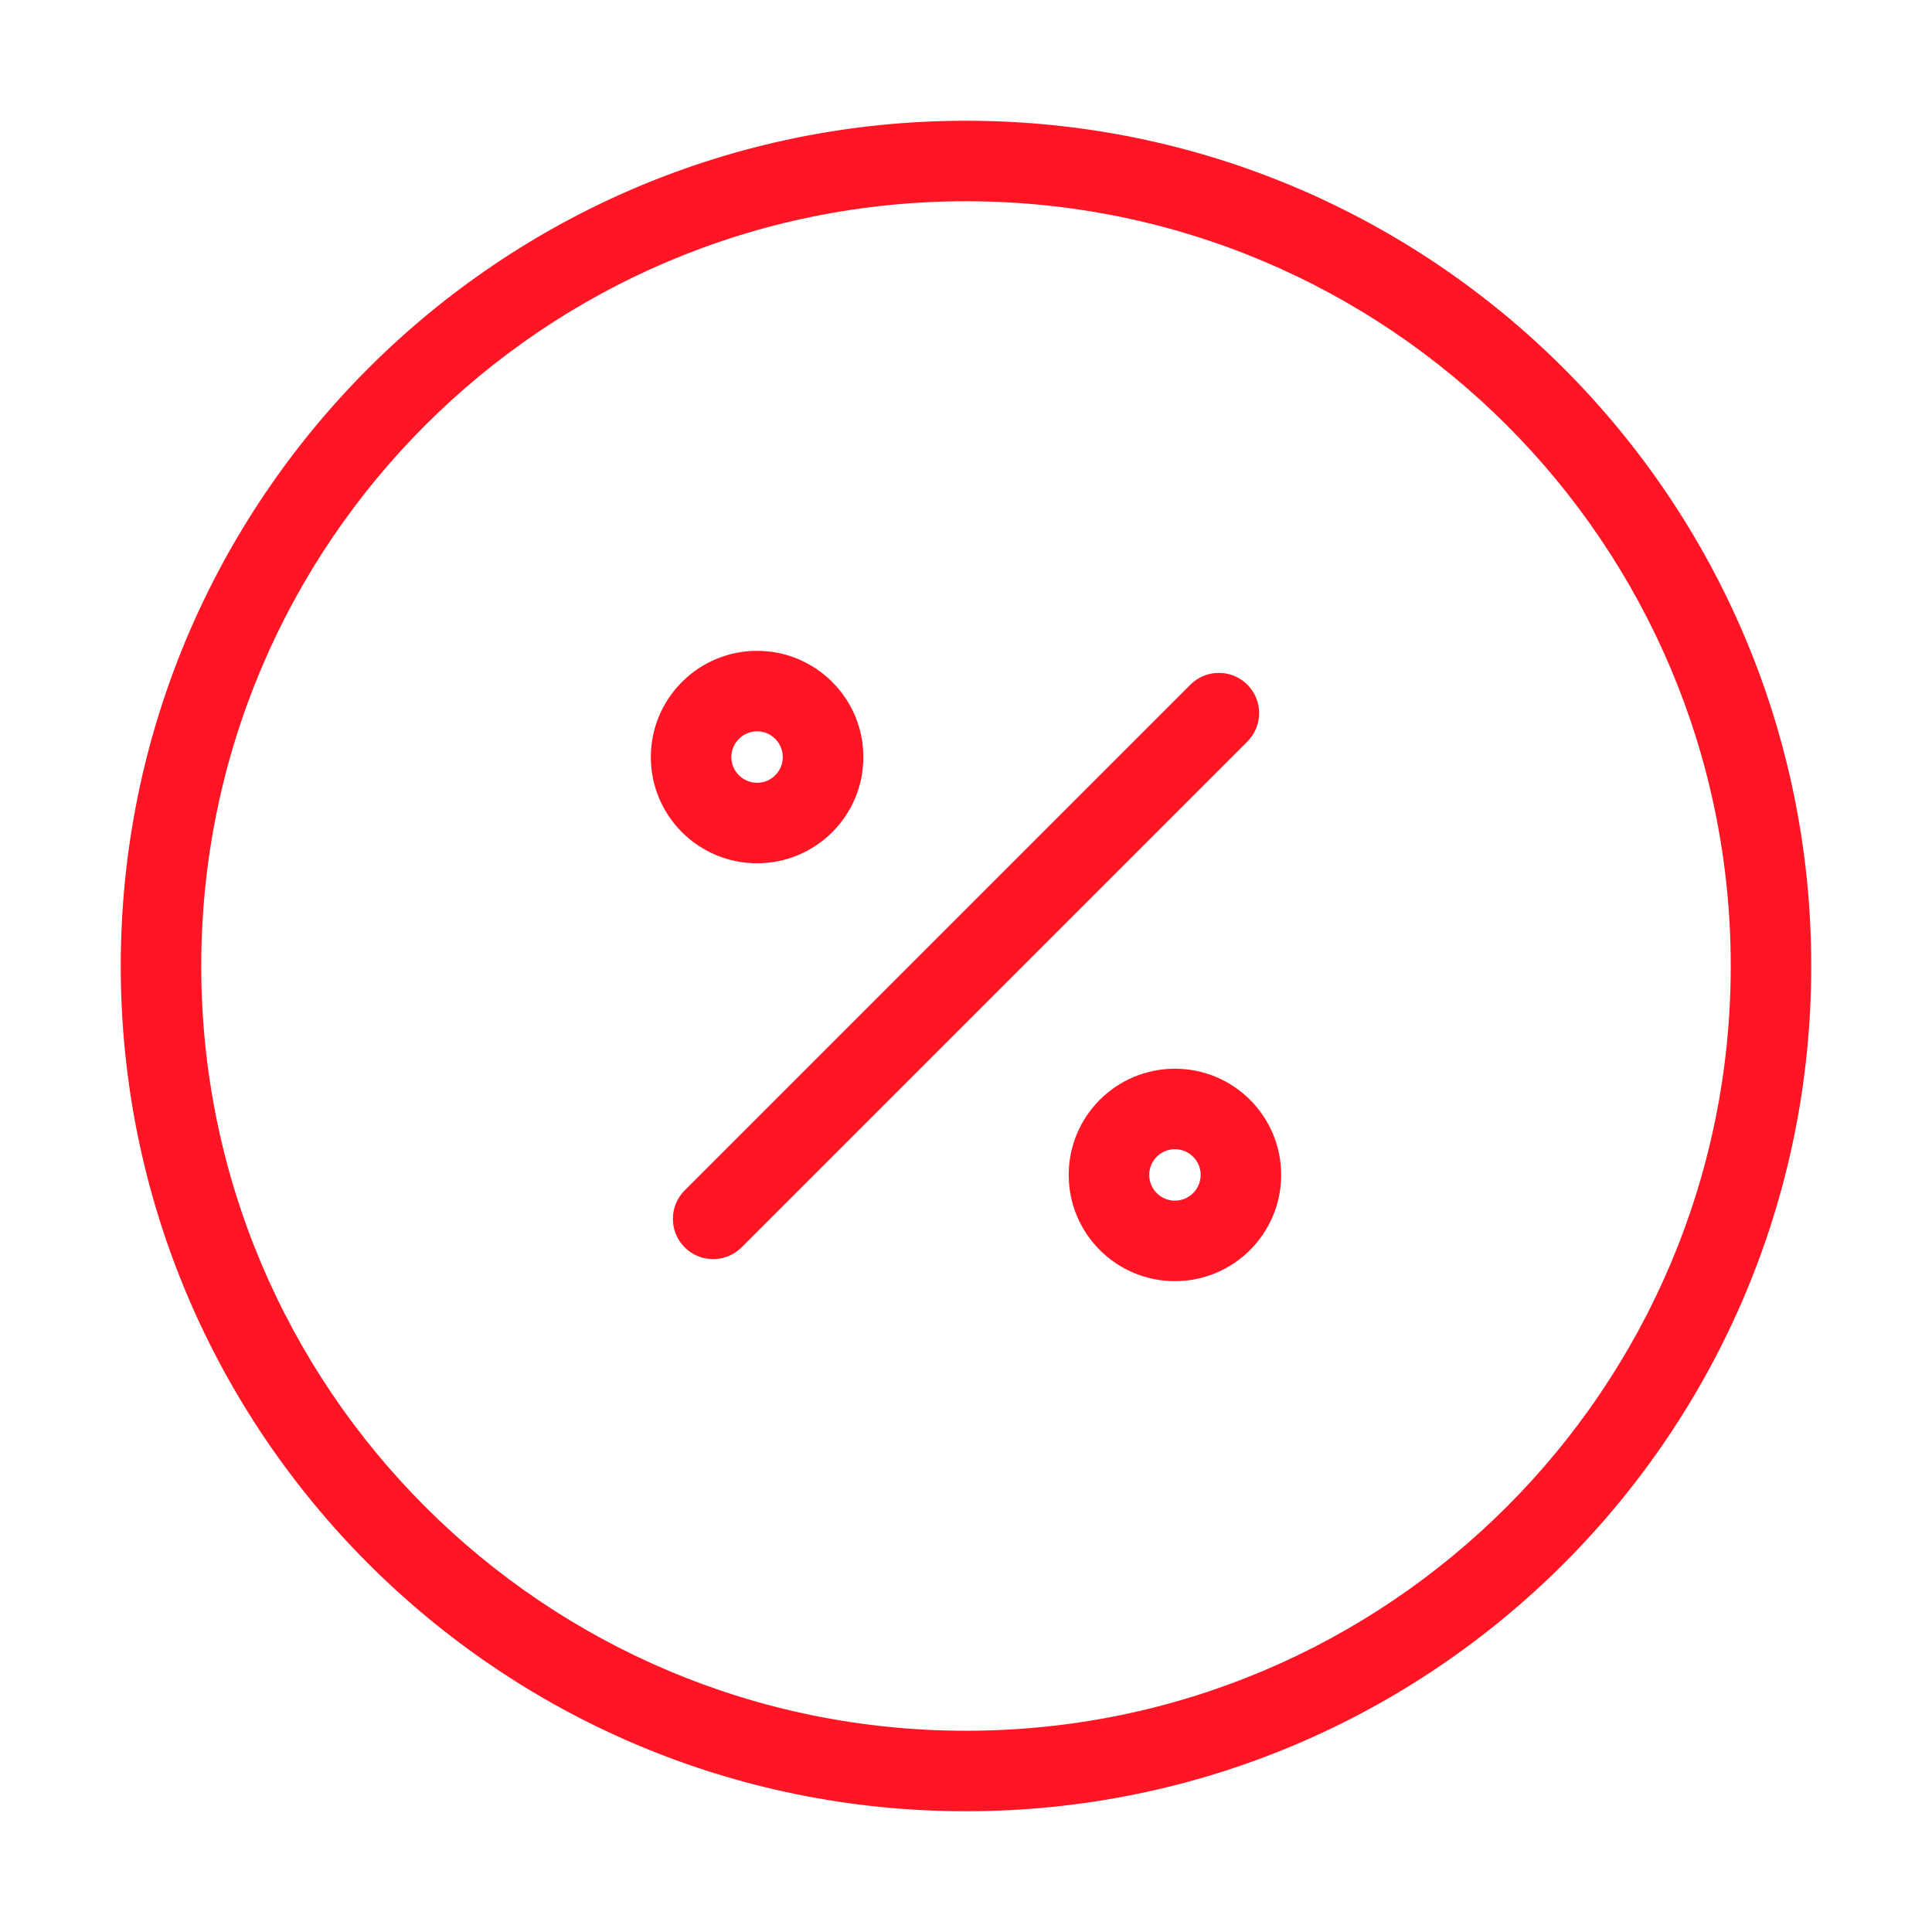
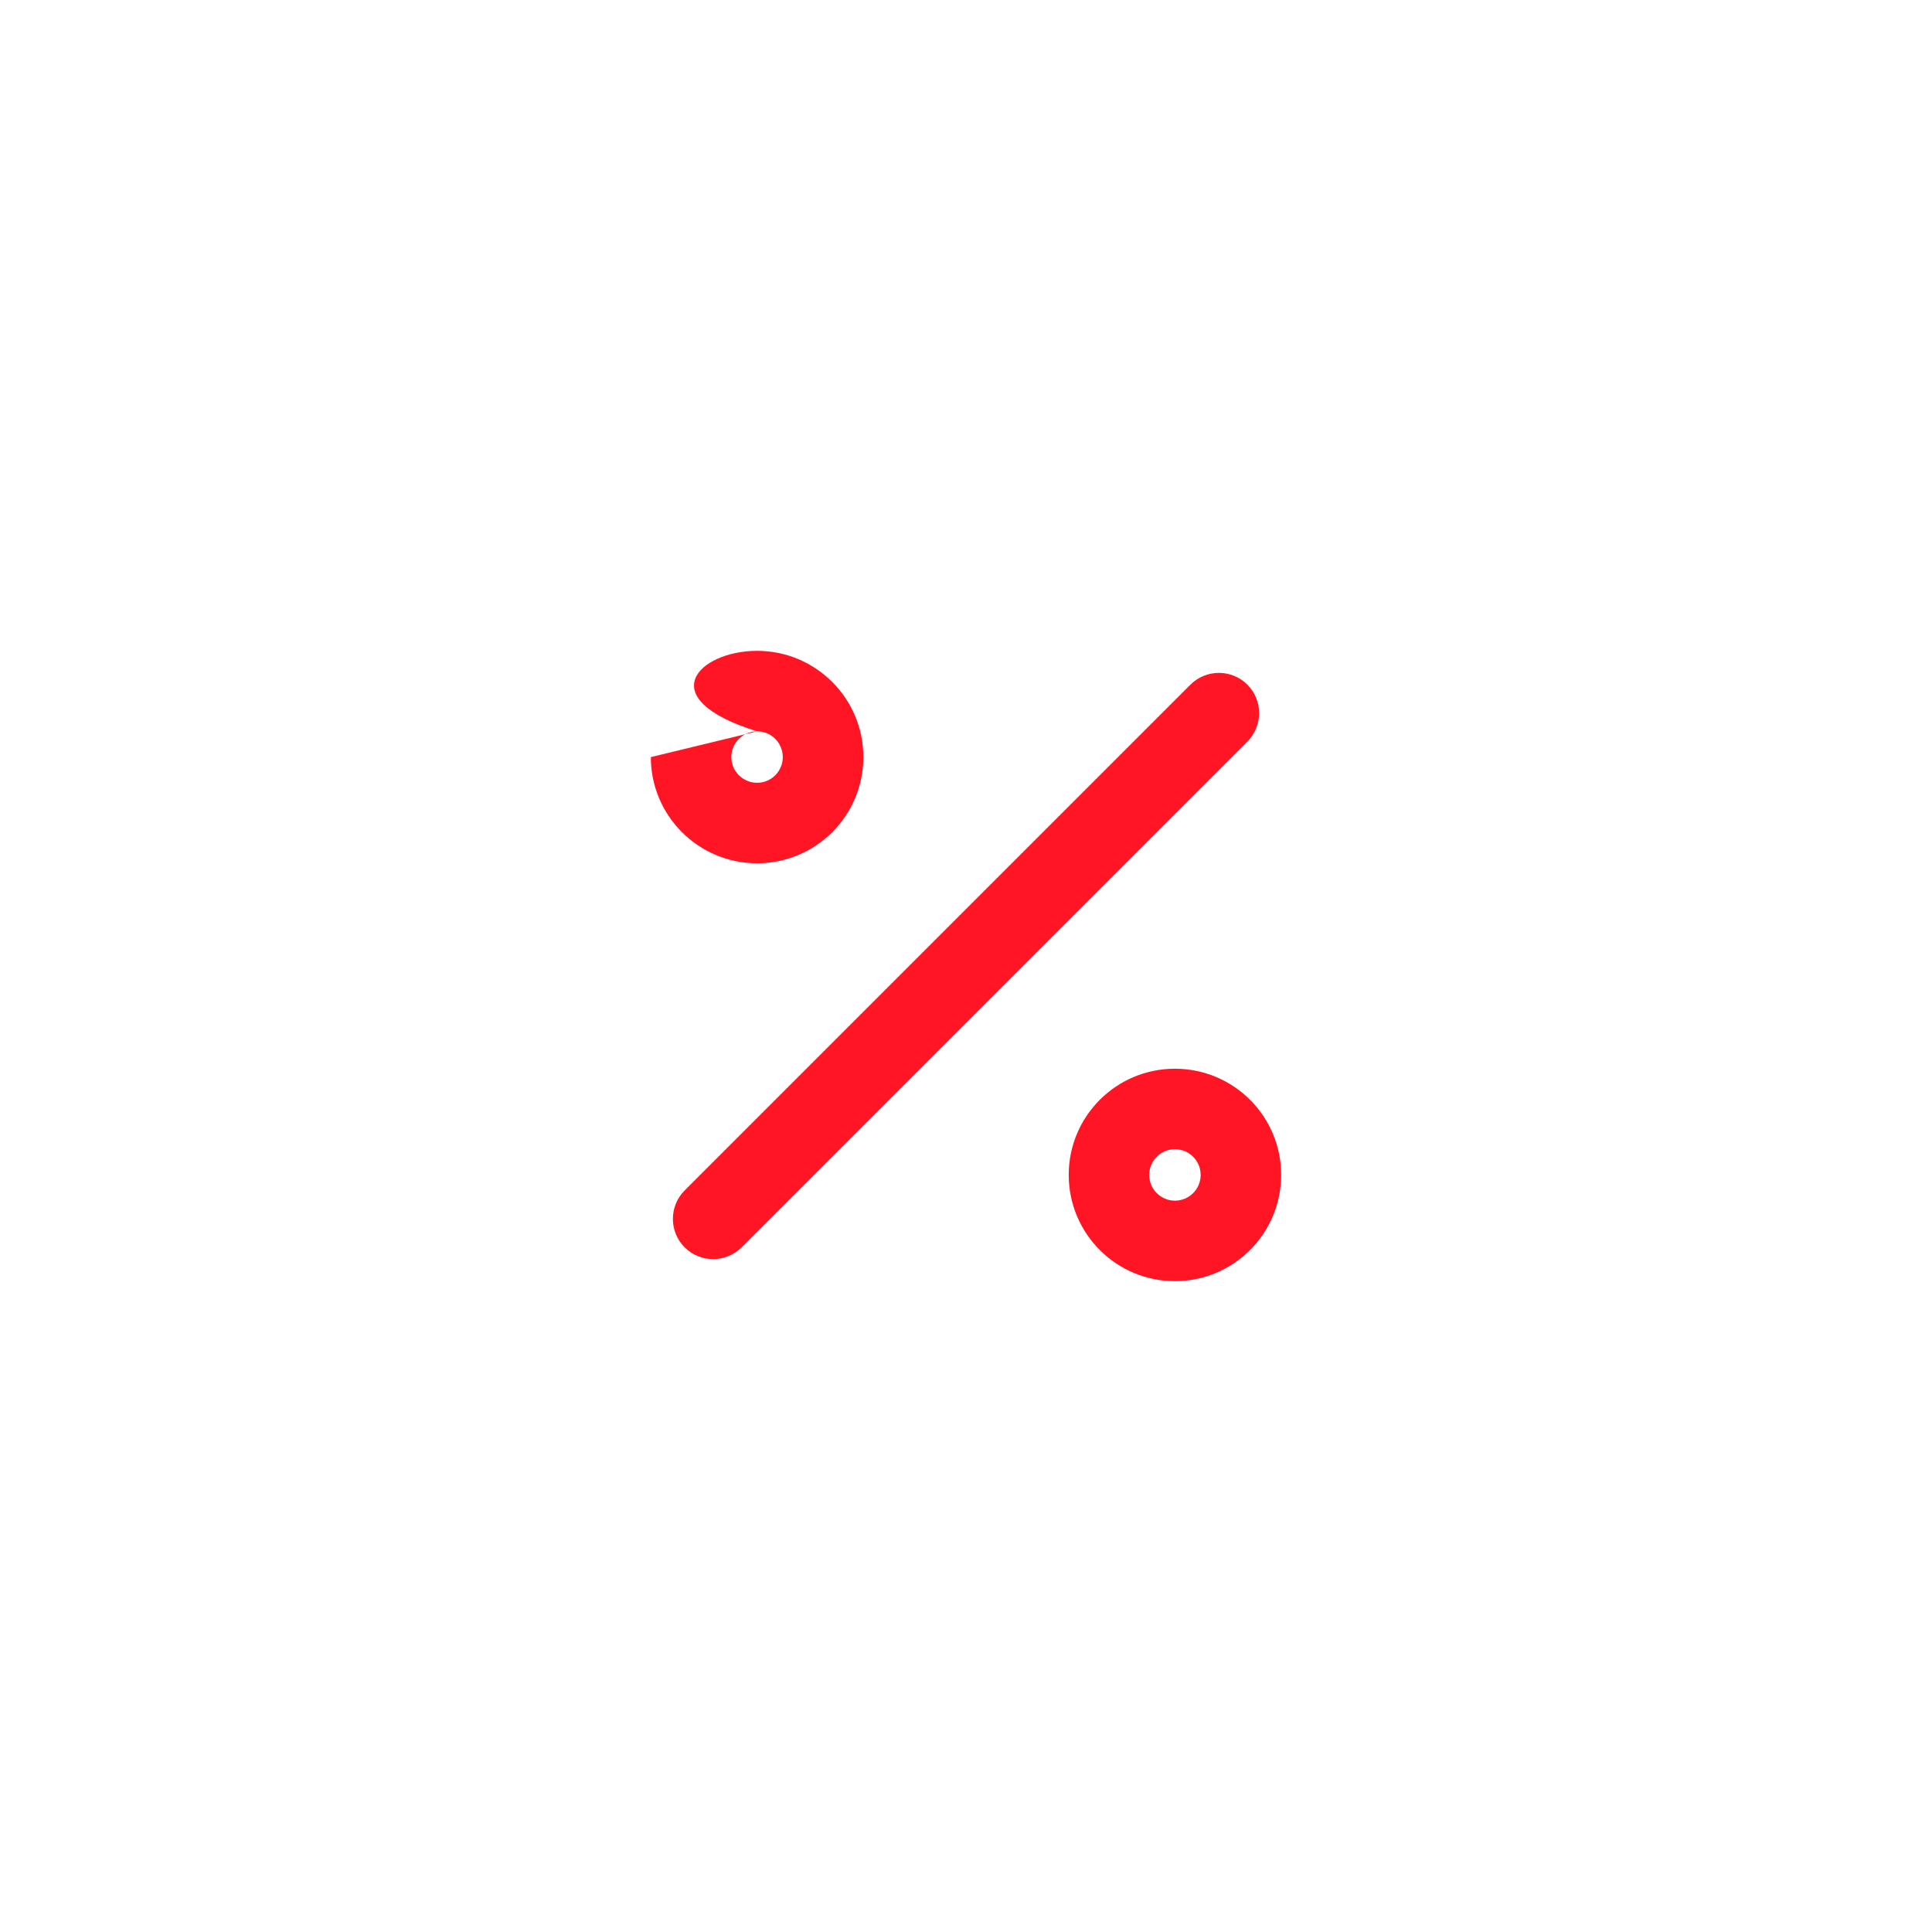
<svg xmlns="http://www.w3.org/2000/svg" width="24" height="24" viewBox="0 0 24 24" fill="none">
-   <path fill-rule="evenodd" clip-rule="evenodd" d="M12 2.5C6.753 2.5 2.5 6.753 2.5 12C2.5 17.247 6.753 21.5 12 21.5C17.247 21.5 21.5 17.247 21.5 12C21.5 6.753 17.247 2.5 12 2.5ZM1.5 12C1.5 6.201 6.201 1.5 12 1.5C17.799 1.5 22.5 6.201 22.5 12C22.5 17.799 17.799 22.5 12 22.5C6.201 22.5 1.5 17.799 1.5 12Z" fill="#FF1523" />
-   <path fill-rule="evenodd" clip-rule="evenodd" d="M9.405 9.085C9.229 9.085 9.085 9.228 9.085 9.405C9.085 9.581 9.229 9.724 9.405 9.724C9.581 9.724 9.724 9.581 9.724 9.405C9.724 9.228 9.581 9.085 9.405 9.085ZM8.085 9.405C8.085 8.676 8.676 8.085 9.405 8.085C10.134 8.085 10.725 8.676 10.725 9.405C10.725 10.134 10.134 10.724 9.405 10.724C8.676 10.724 8.085 10.134 8.085 9.405Z" fill="#FF1523" />
+   <path fill-rule="evenodd" clip-rule="evenodd" d="M9.405 9.085C9.229 9.085 9.085 9.228 9.085 9.405C9.085 9.581 9.229 9.724 9.405 9.724C9.581 9.724 9.724 9.581 9.724 9.405C9.724 9.228 9.581 9.085 9.405 9.085ZC8.085 8.676 8.676 8.085 9.405 8.085C10.134 8.085 10.725 8.676 10.725 9.405C10.725 10.134 10.134 10.724 9.405 10.724C8.676 10.724 8.085 10.134 8.085 9.405Z" fill="#FF1523" />
  <path fill-rule="evenodd" clip-rule="evenodd" d="M14.595 14.276C14.419 14.276 14.276 14.419 14.276 14.595C14.276 14.772 14.419 14.915 14.595 14.915C14.772 14.915 14.915 14.772 14.915 14.595C14.915 14.419 14.772 14.276 14.595 14.276ZM13.276 14.595C13.276 13.866 13.866 13.276 14.595 13.276C15.324 13.276 15.915 13.866 15.915 14.595C15.915 15.324 15.324 15.915 14.595 15.915C13.866 15.915 13.276 15.324 13.276 14.595Z" fill="#FF1523" />
  <path fill-rule="evenodd" clip-rule="evenodd" d="M15.495 8.505C15.69 8.7 15.69 9.017 15.495 9.212L9.212 15.495C9.017 15.69 8.7 15.69 8.505 15.495C8.31 15.3 8.31 14.983 8.505 14.788L14.788 8.505C14.983 8.31 15.3 8.31 15.495 8.505Z" fill="#FF1523" />
</svg>